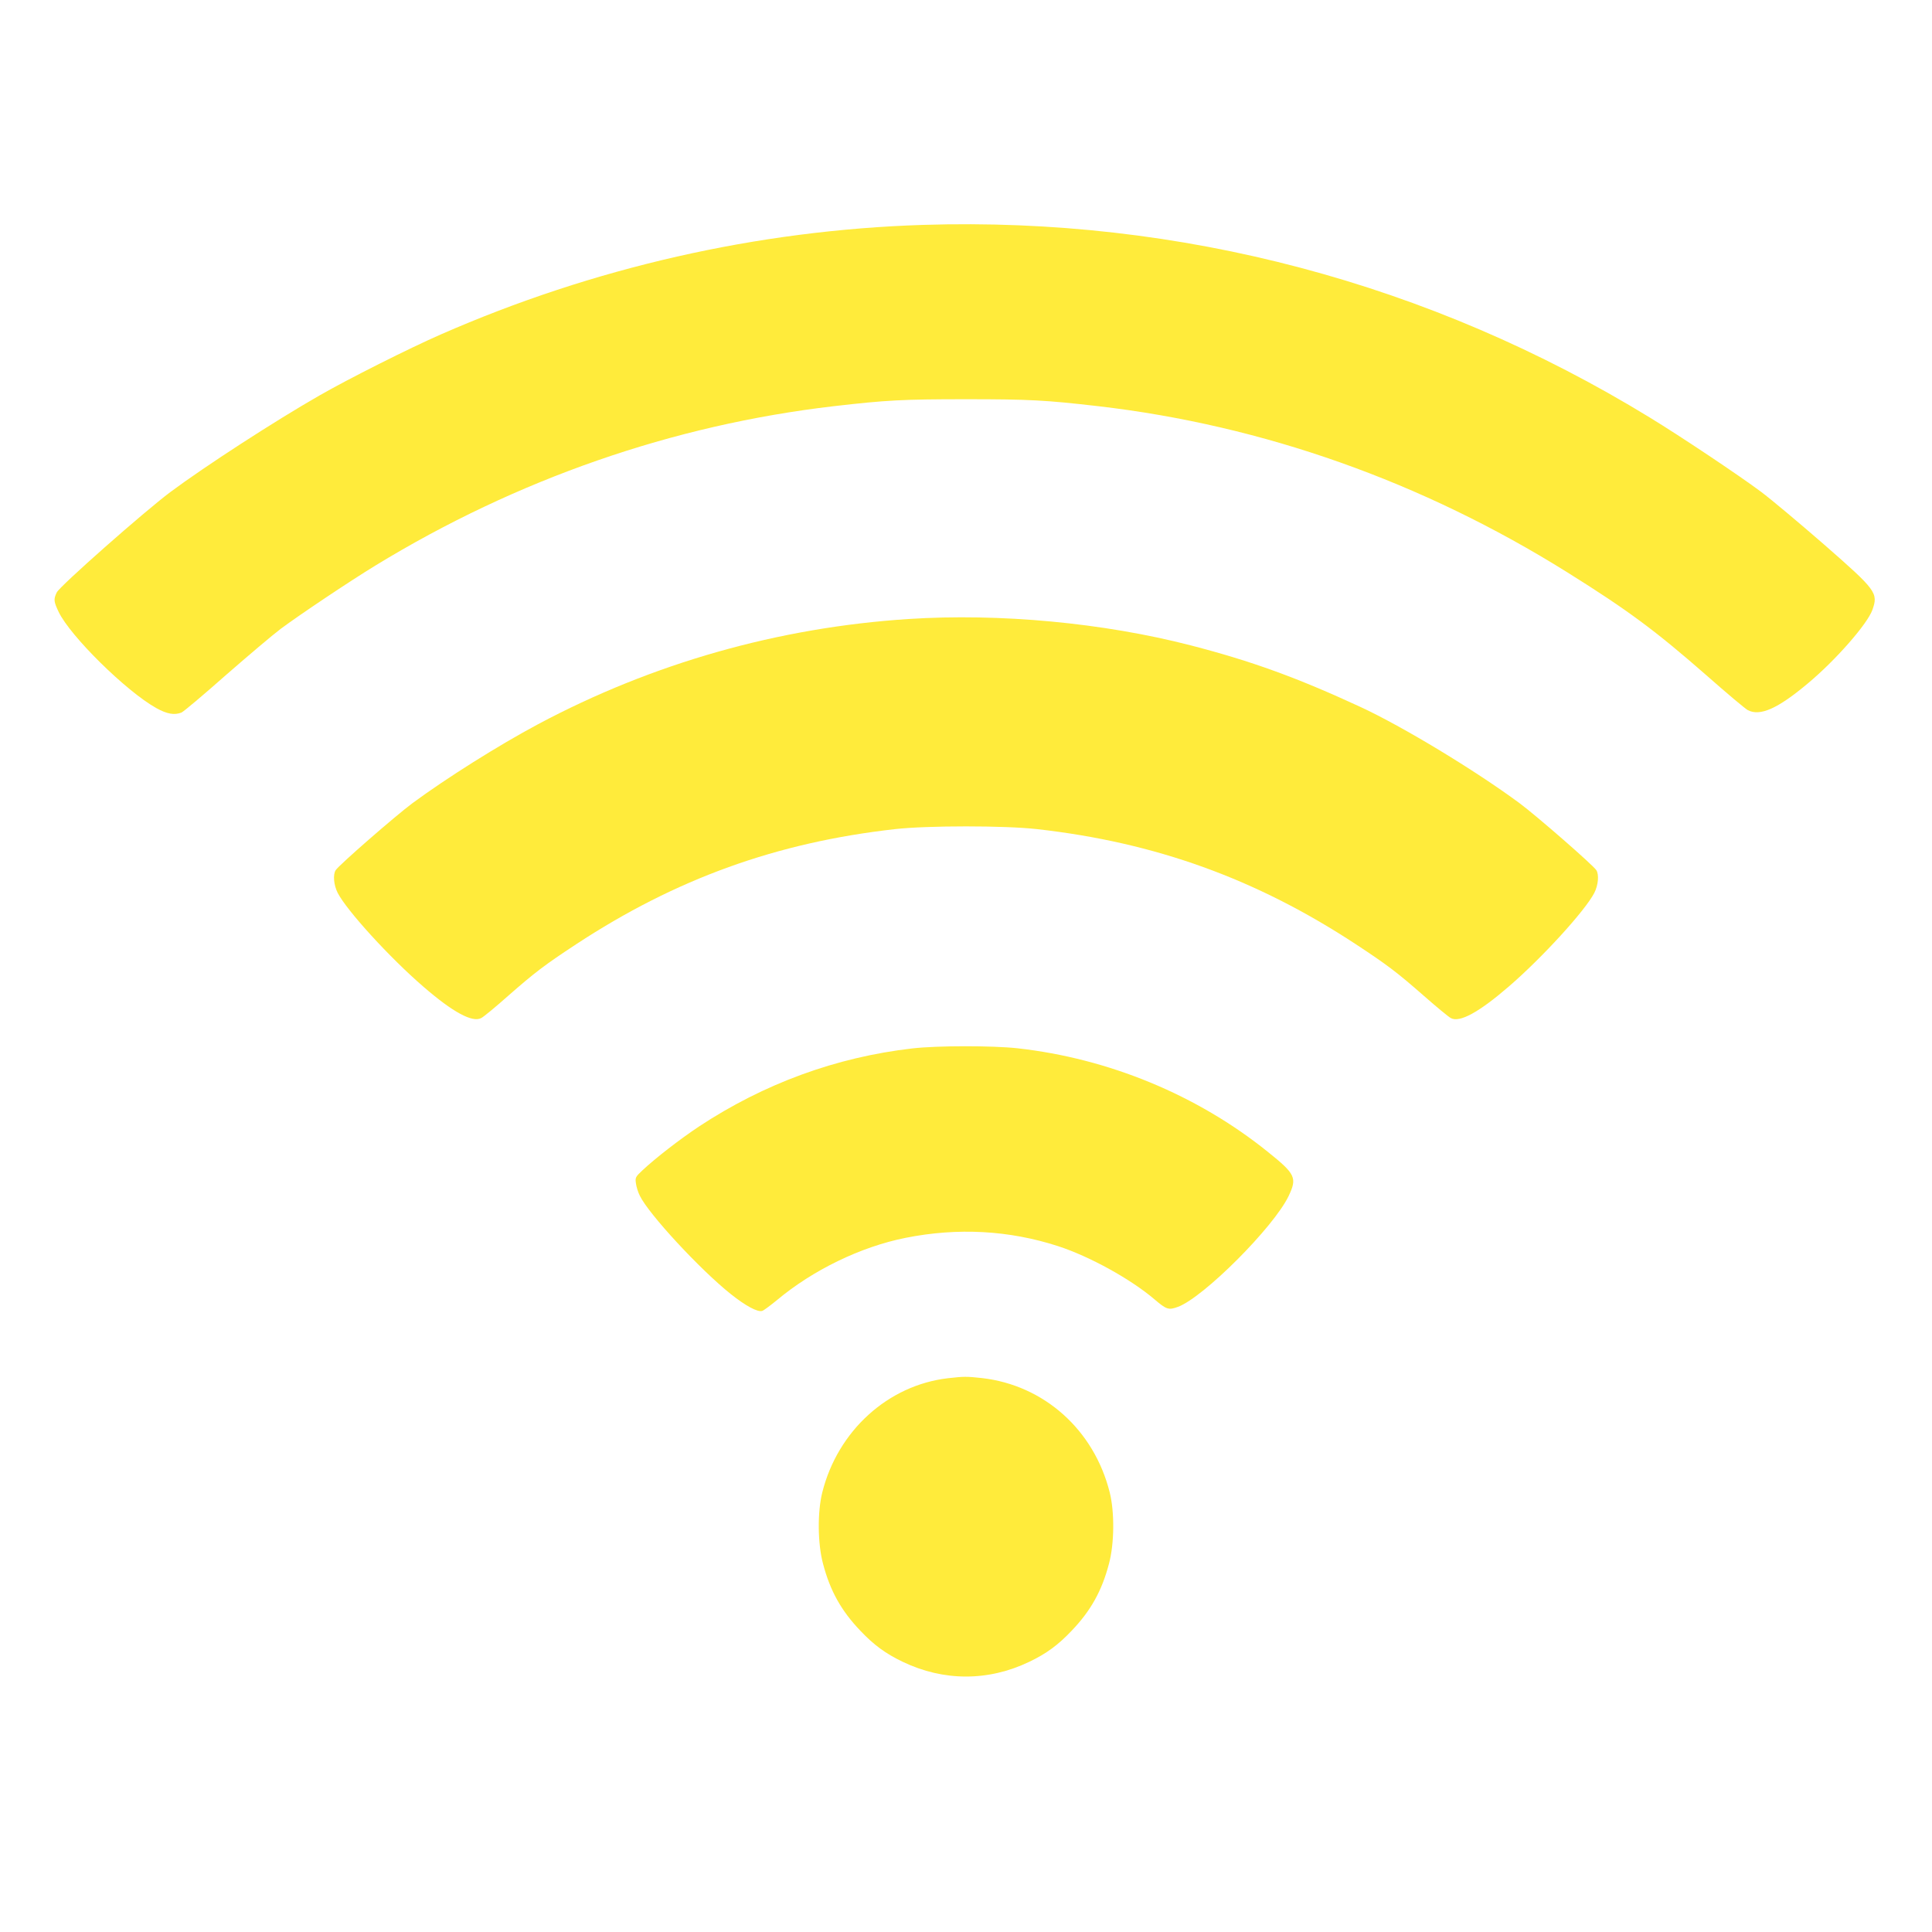
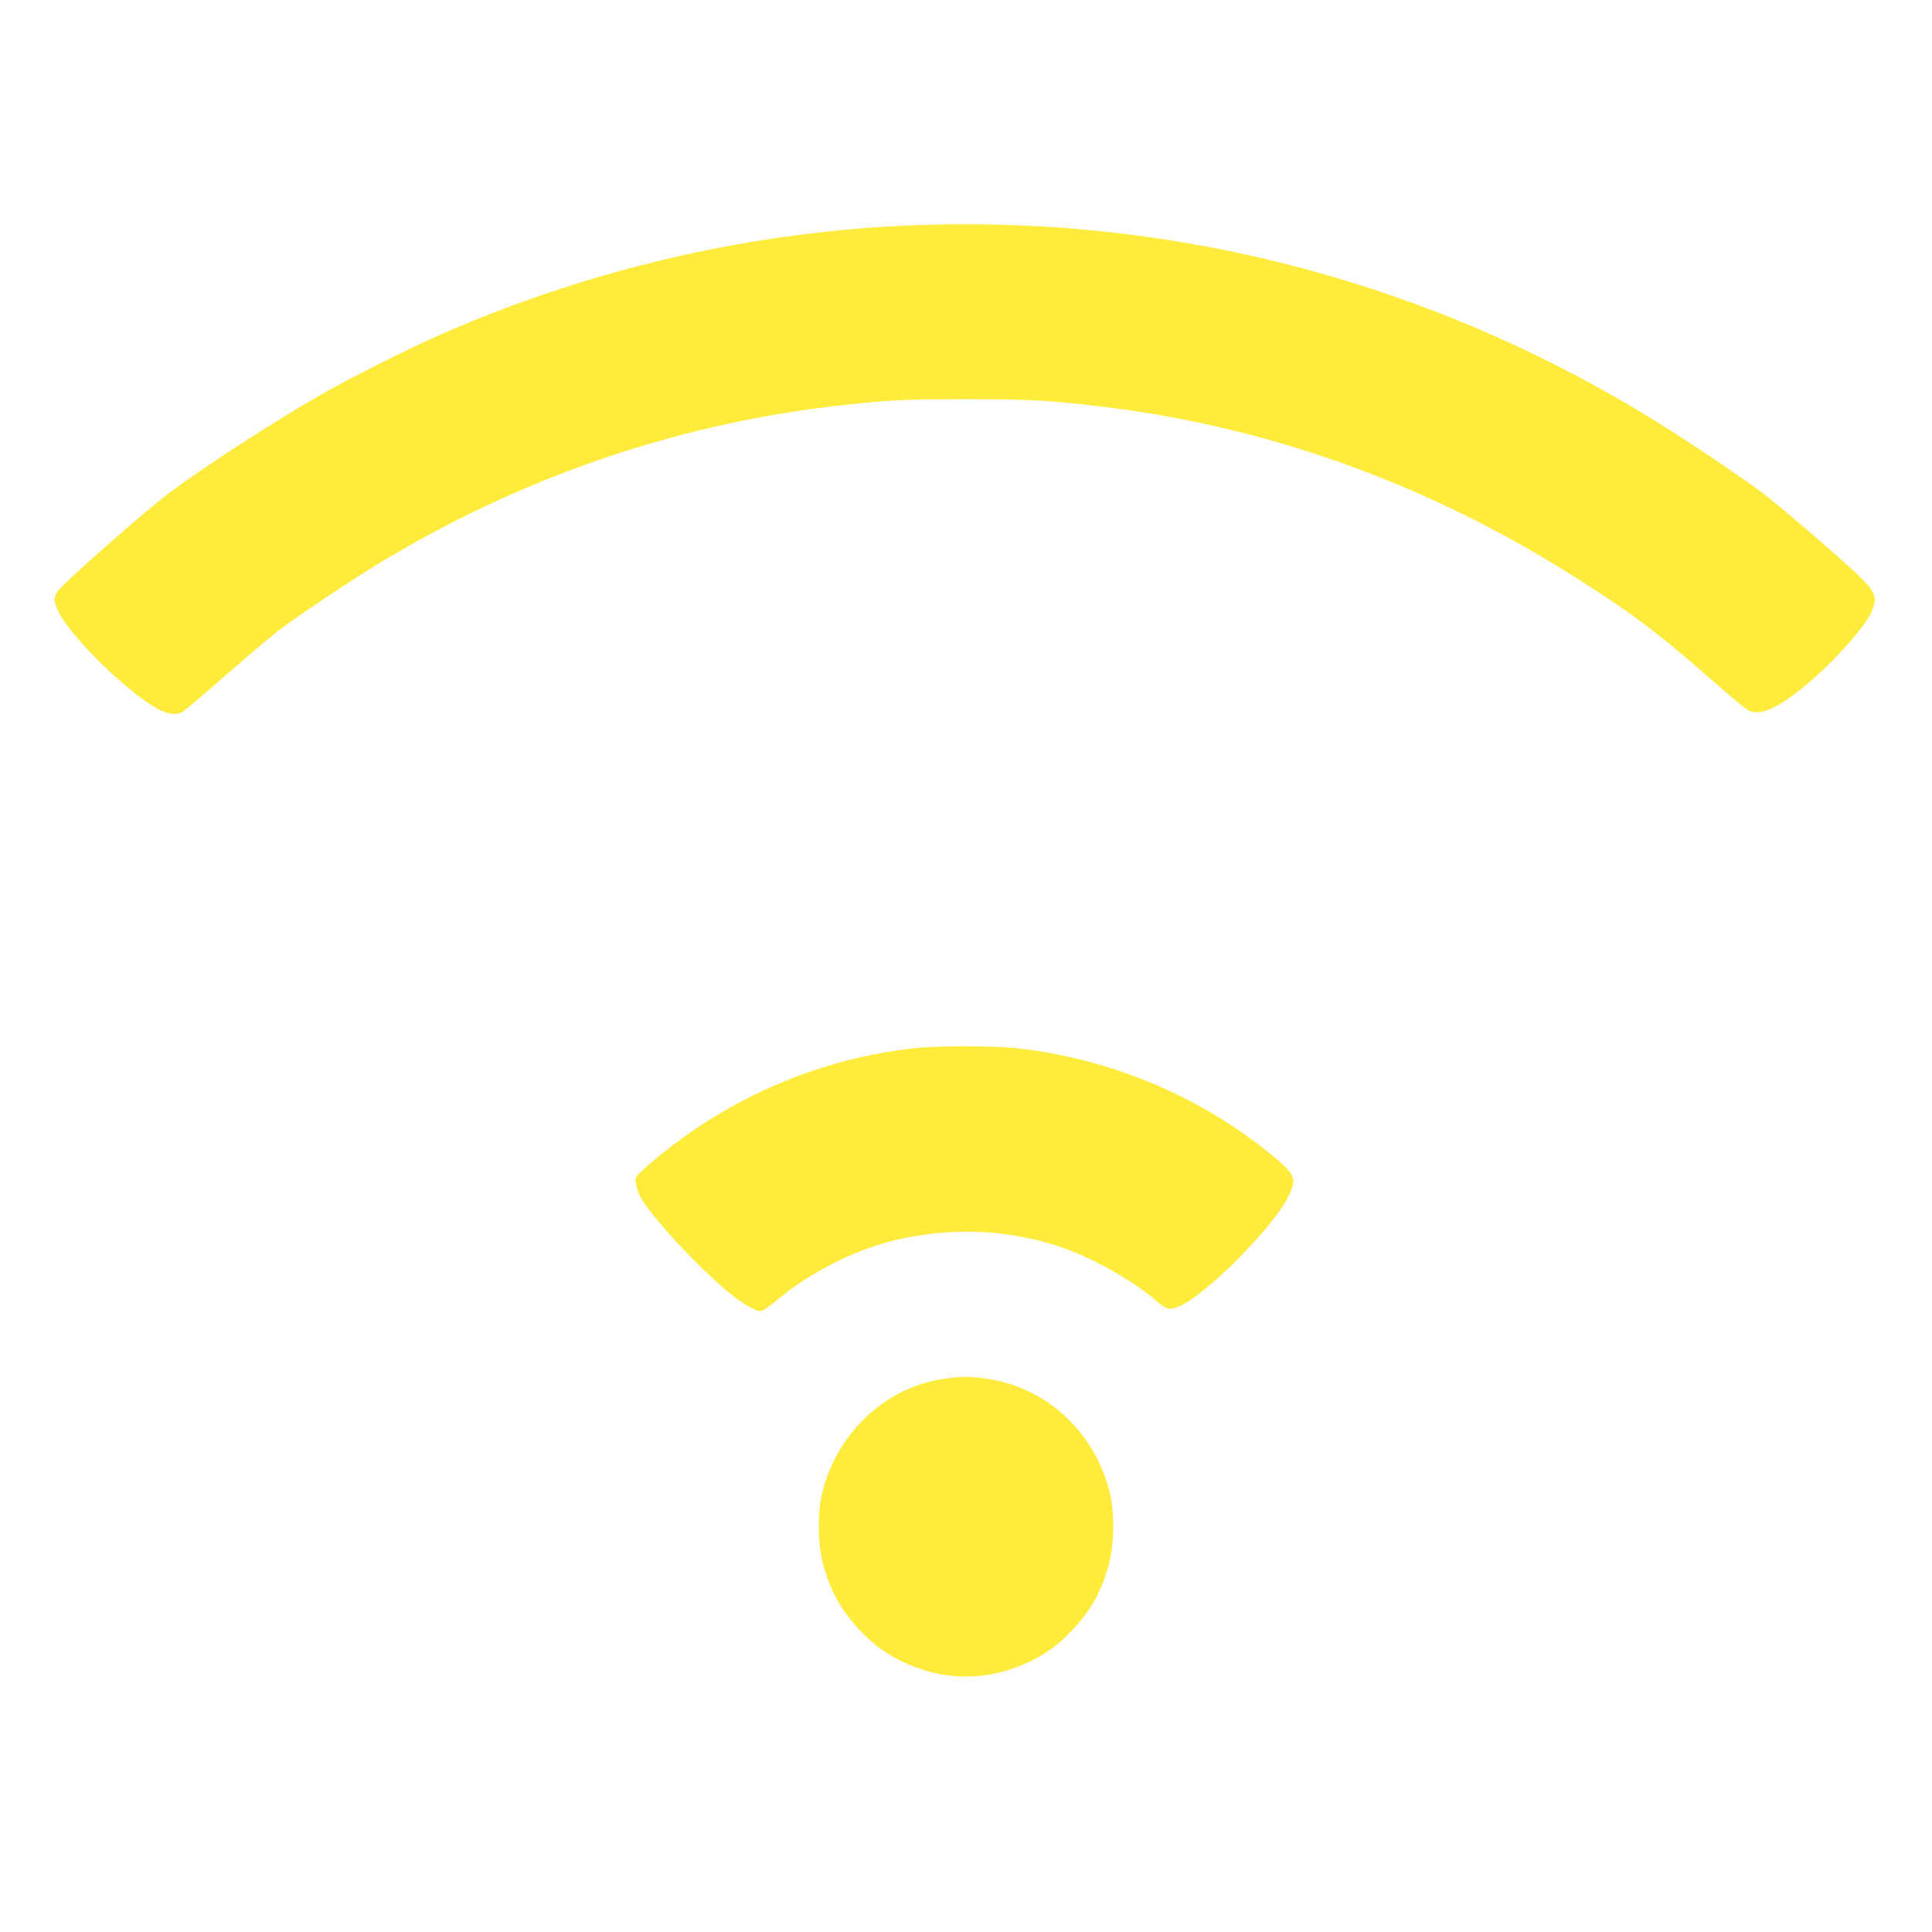
<svg xmlns="http://www.w3.org/2000/svg" version="1.0" width="1280pt" height="1280pt" viewBox="0 0 1280 1280" preserveAspectRatio="xMidYMid meet">
  <g transform="translate(0,1280) scale(0.1,-0.1)" fill="#ffeb3b" stroke="none">
    <path d="M6115 11310 c-1096 -35 -2185 -283 -3195 -726 -210 -92 -610 -293 -805 -405 -297 -170 -758 -469 -985 -638 -173 -129 -735 -625 -754 -666 -22 -45 -20 -61 13 -130 78 -161 446 -524 646 -636 72 -40 120 -48 167 -30 13 5 145 116 293 247 149 130 313 269 365 308 128 95 452 312 627 419 938 573 1972 932 3038 1056 347 40 455 46 875 46 420 0 528 -6 875 -46 1095 -127 2149 -501 3109 -1101 400 -250 583 -386 918 -679 137 -121 262 -226 278 -234 81 -42 198 10 396 176 185 154 395 394 429 488 40 113 27 130 -323 436 -161 140 -348 297 -415 347 -146 109 -535 369 -737 492 -1455 891 -3114 1330 -4815 1276z" />
-     <path d="M6020 8699 c-863 -56 -1697 -293 -2455 -697 -262 -140 -604 -355 -832 -523 -112 -83 -486 -409 -509 -444 -19 -29 -13 -99 13 -150 59 -116 345 -430 568 -622 196 -170 325 -239 383 -208 15 7 95 73 177 146 178 156 242 205 452 343 661 434 1329 675 2114 763 215 24 723 24 938 0 785 -88 1453 -329 2114 -763 210 -138 274 -187 452 -343 83 -73 162 -138 177 -146 58 -32 186 38 383 208 223 192 509 506 568 622 26 51 32 121 13 150 -23 35 -397 361 -509 444 -295 218 -773 507 -1053 637 -419 194 -722 304 -1124 408 -581 150 -1267 214 -1870 175z" />
    <path d="M6045 5854 c-505 -58 -983 -233 -1415 -518 -126 -84 -284 -206 -374 -290 -46 -43 -48 -48 -43 -85 3 -23 14 -60 26 -83 58 -121 401 -491 602 -651 99 -79 179 -122 209 -112 10 3 53 35 97 71 239 200 556 354 853 413 346 69 686 50 1010 -55 209 -68 479 -217 637 -351 82 -70 95 -74 158 -51 169 63 632 526 732 733 58 122 47 146 -139 295 -467 376 -1054 618 -1658 685 -167 18 -529 18 -695 -1z" />
    <path d="M6281 3669 c-398 -46 -731 -349 -833 -756 -33 -131 -31 -341 5 -474 47 -179 120 -310 247 -443 90 -95 168 -152 281 -206 271 -130 567 -130 838 0 113 54 191 111 281 206 127 133 200 264 247 443 36 133 38 343 5 474 -104 414 -435 710 -847 757 -101 11 -119 11 -224 -1z" />
  </g>
</svg>